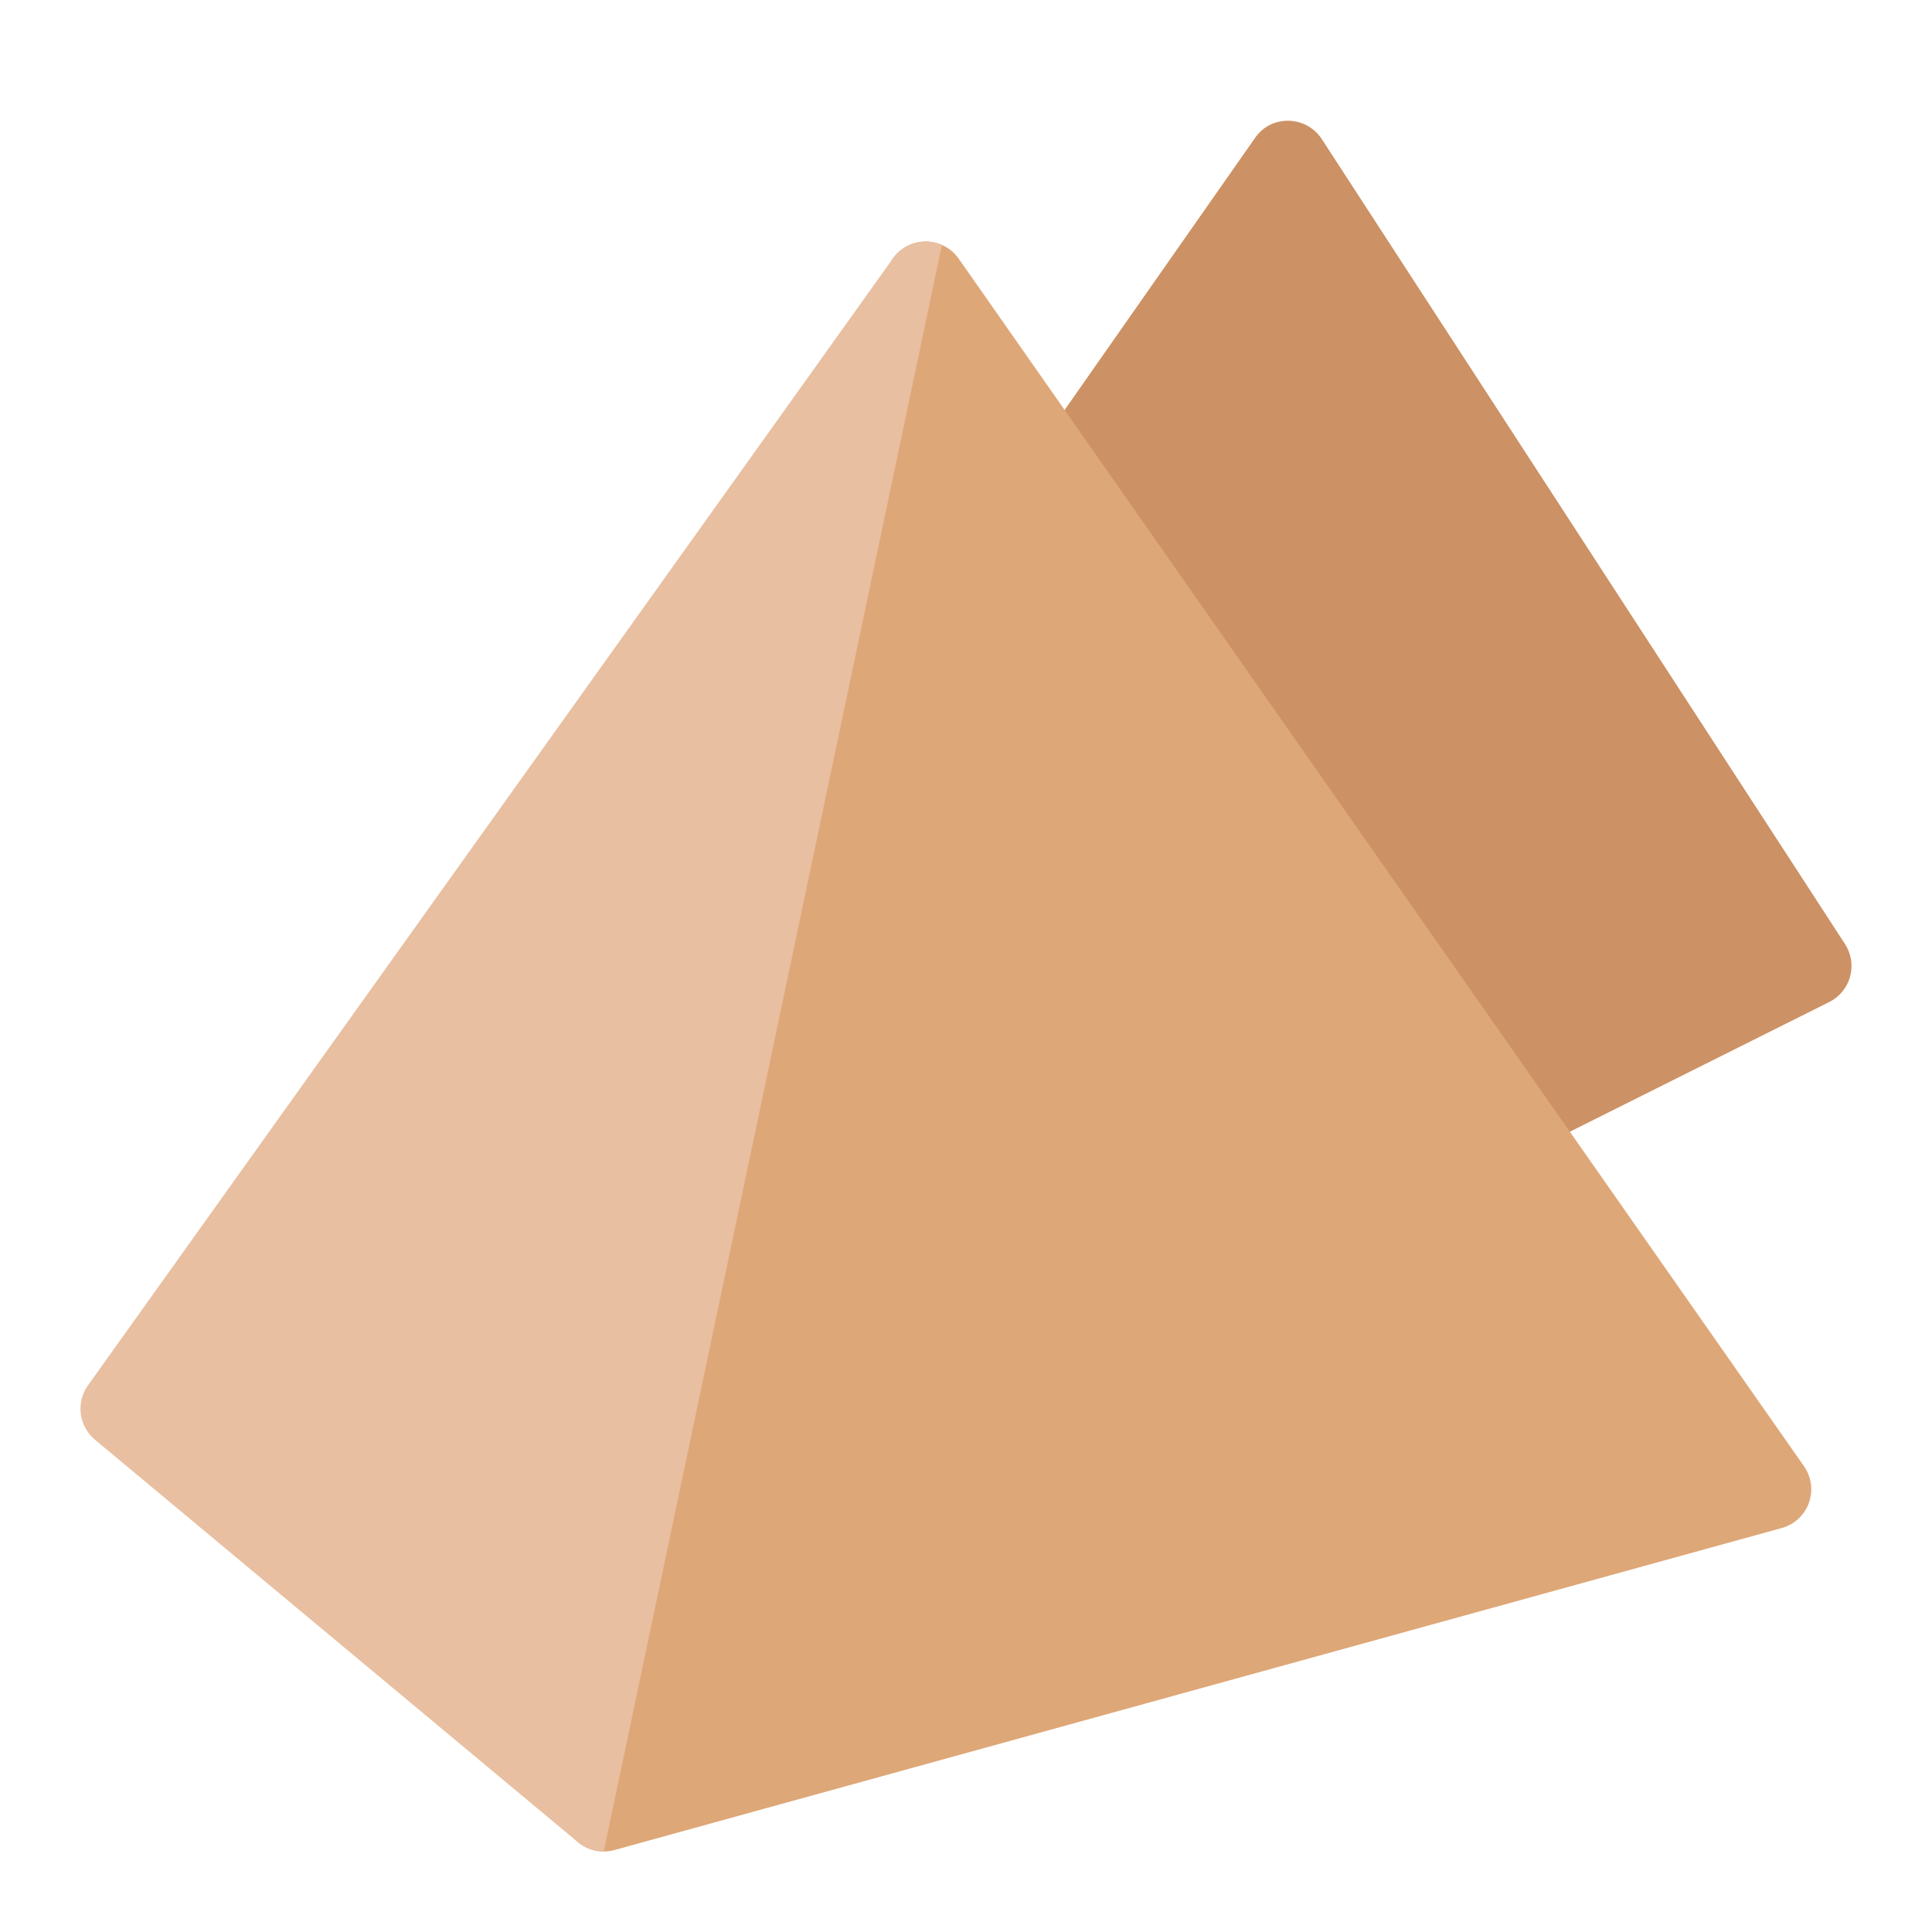
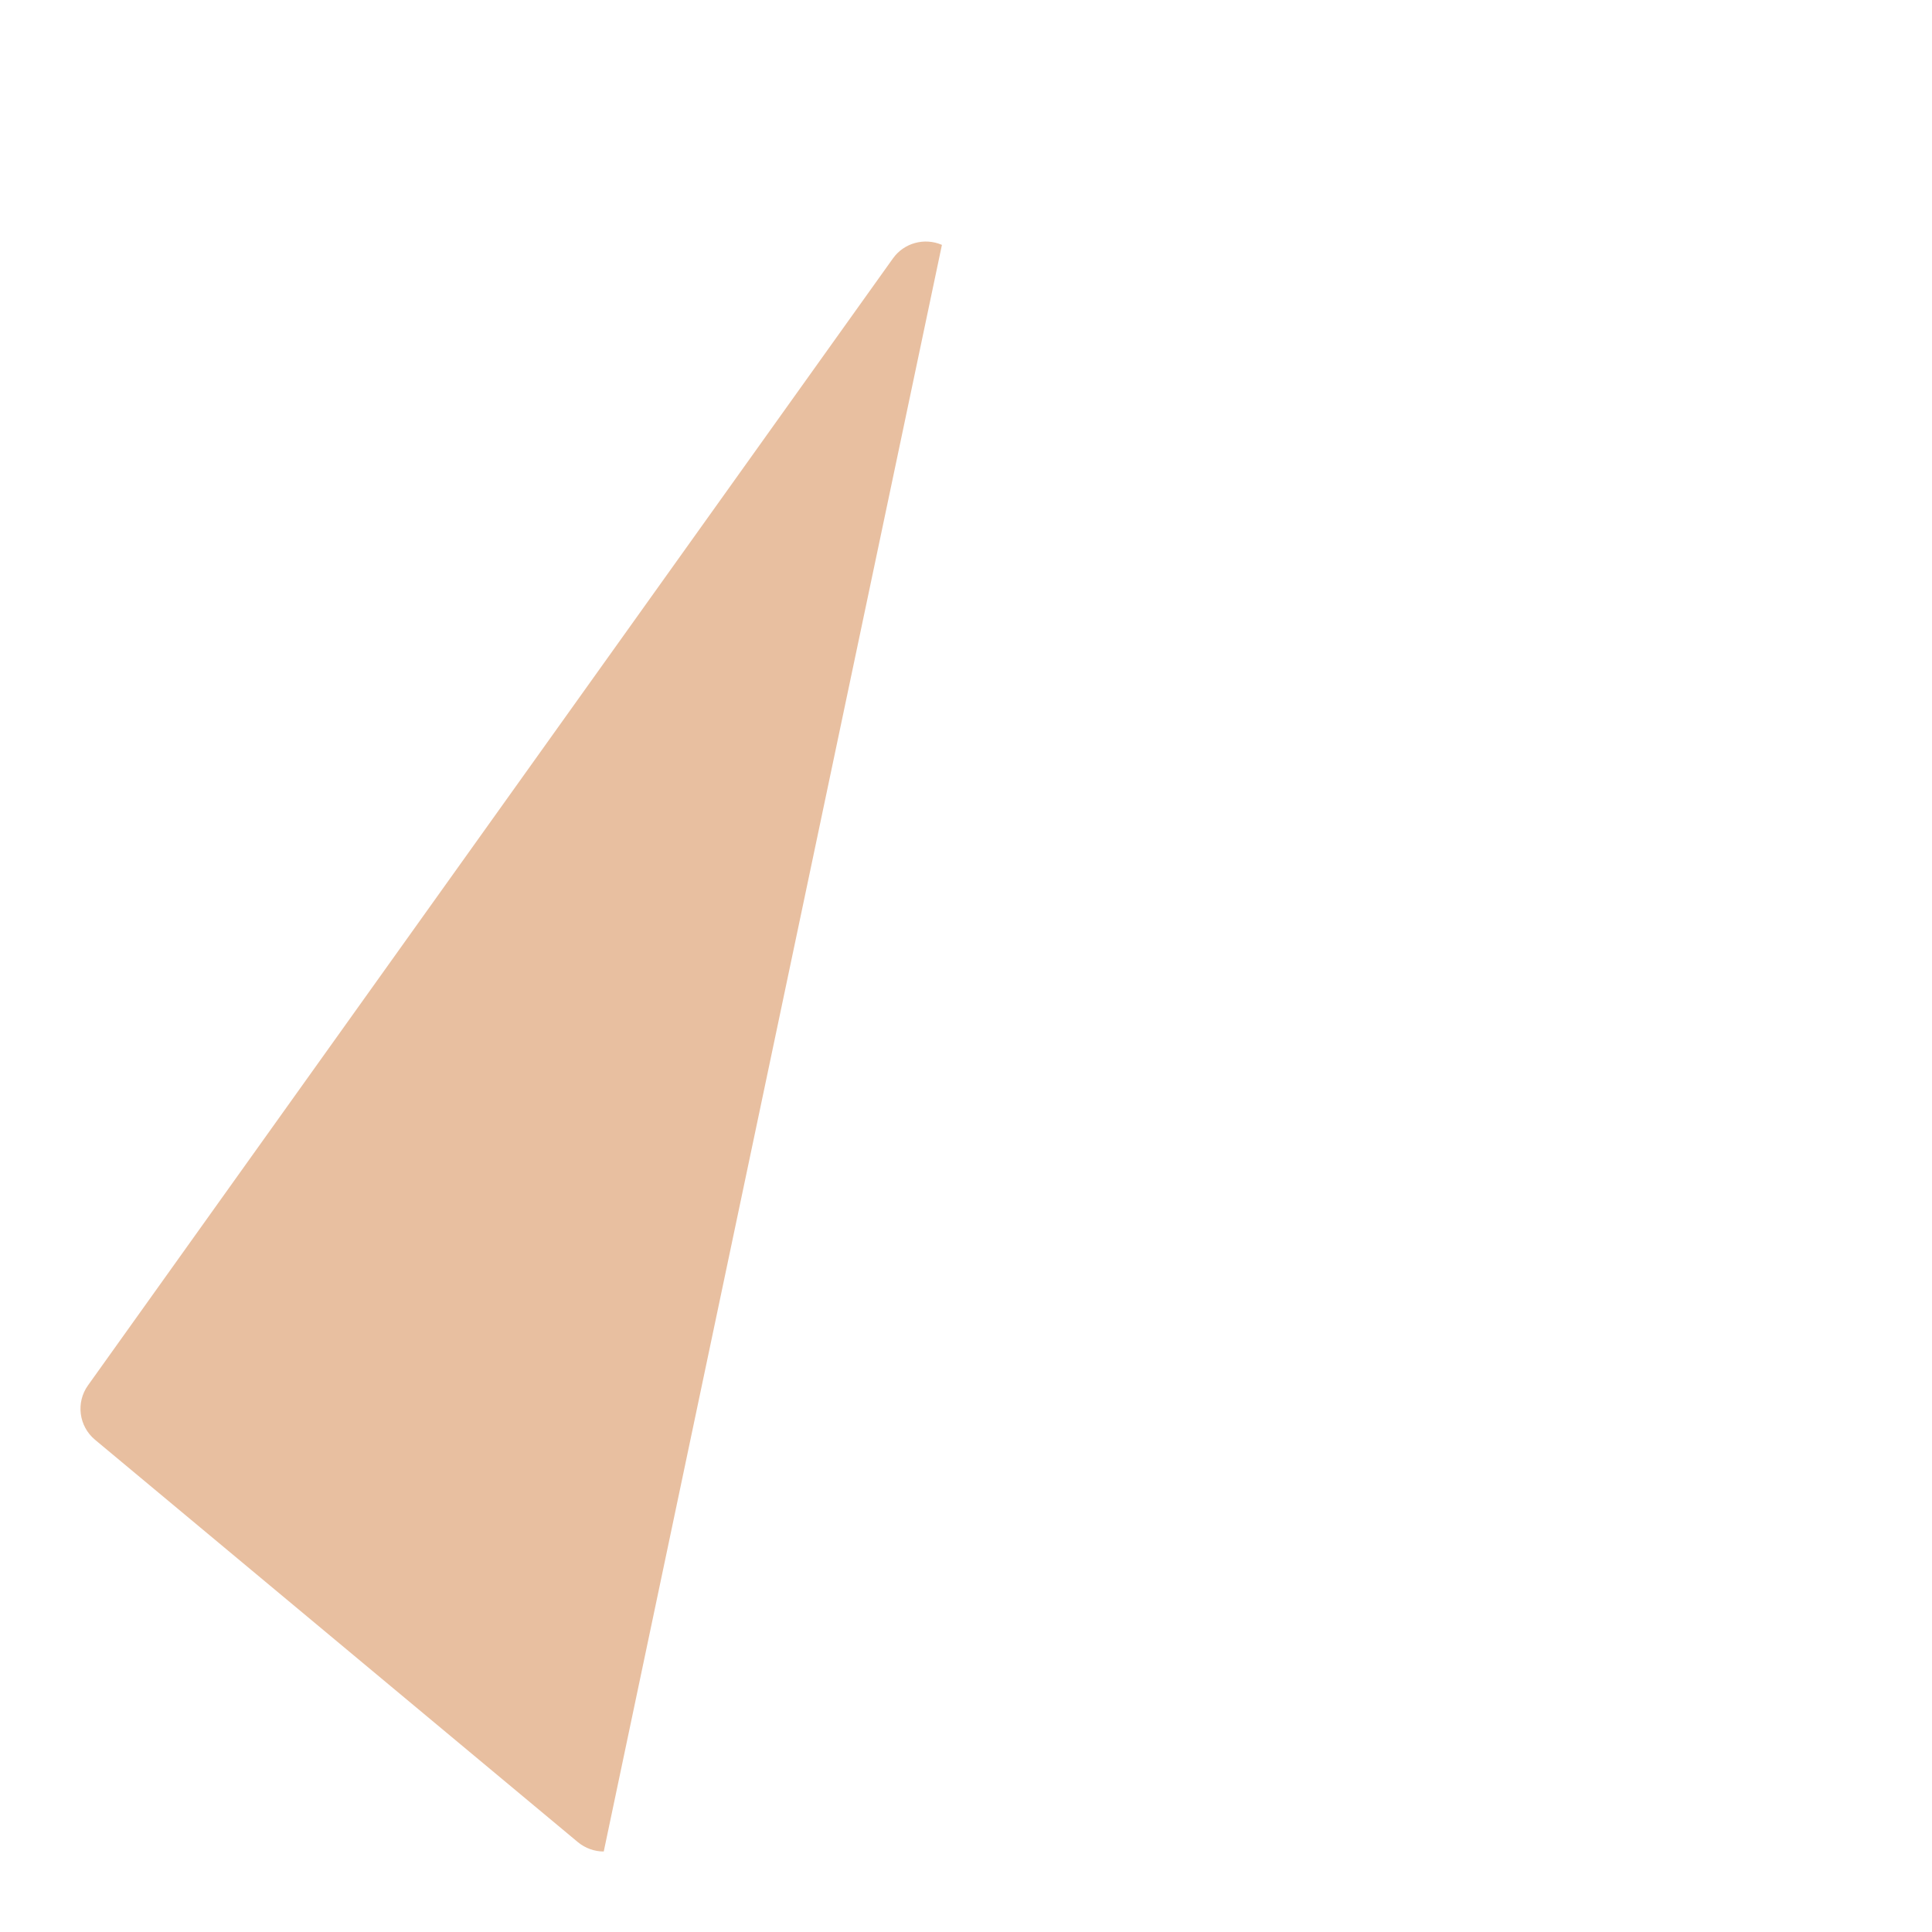
<svg xmlns="http://www.w3.org/2000/svg" viewBox="0 0 48 48" width="48" height="48">
  <g class="nc-icon-wrapper">
-     <path fill="#CC9164" d="M45.839,23.455l-13-20C32.657,3.177,32.35,3.006,32.018,3c-0.356-0.004-0.646,0.154-0.837,0.427l-7,10 c-0.236,0.337-0.241,0.785-0.013,1.128l10,15C34.359,29.842,34.676,30,35.001,30c0.15,0,0.304-0.034,0.446-0.105l10-5 c0.255-0.128,0.443-0.357,0.518-0.632C46.04,23.987,45.994,23.693,45.839,23.455z" />
-     <path fill="#DEA778" d="M15,46c-0.251,0-0.497-0.095-0.685-0.271c-0.255-0.239-0.366-0.593-0.294-0.935l8-38 c0.082-0.39,0.388-0.694,0.778-0.773c0.388-0.081,0.791,0.08,1.02,0.406l21,30c0.187,0.266,0.231,0.606,0.122,0.912 c-0.11,0.306-0.362,0.539-0.676,0.625l-29,8C15.178,45.988,15.089,46,15,46z" />
    <path fill="#E8BFA0" d="M15,46c-0.23,0-0.458-0.08-0.641-0.231l-12-10c-0.401-0.335-0.478-0.924-0.173-1.35l20-28 c0.275-0.386,0.785-0.522,1.216-0.335L15,46z" />
  </g>
</svg>